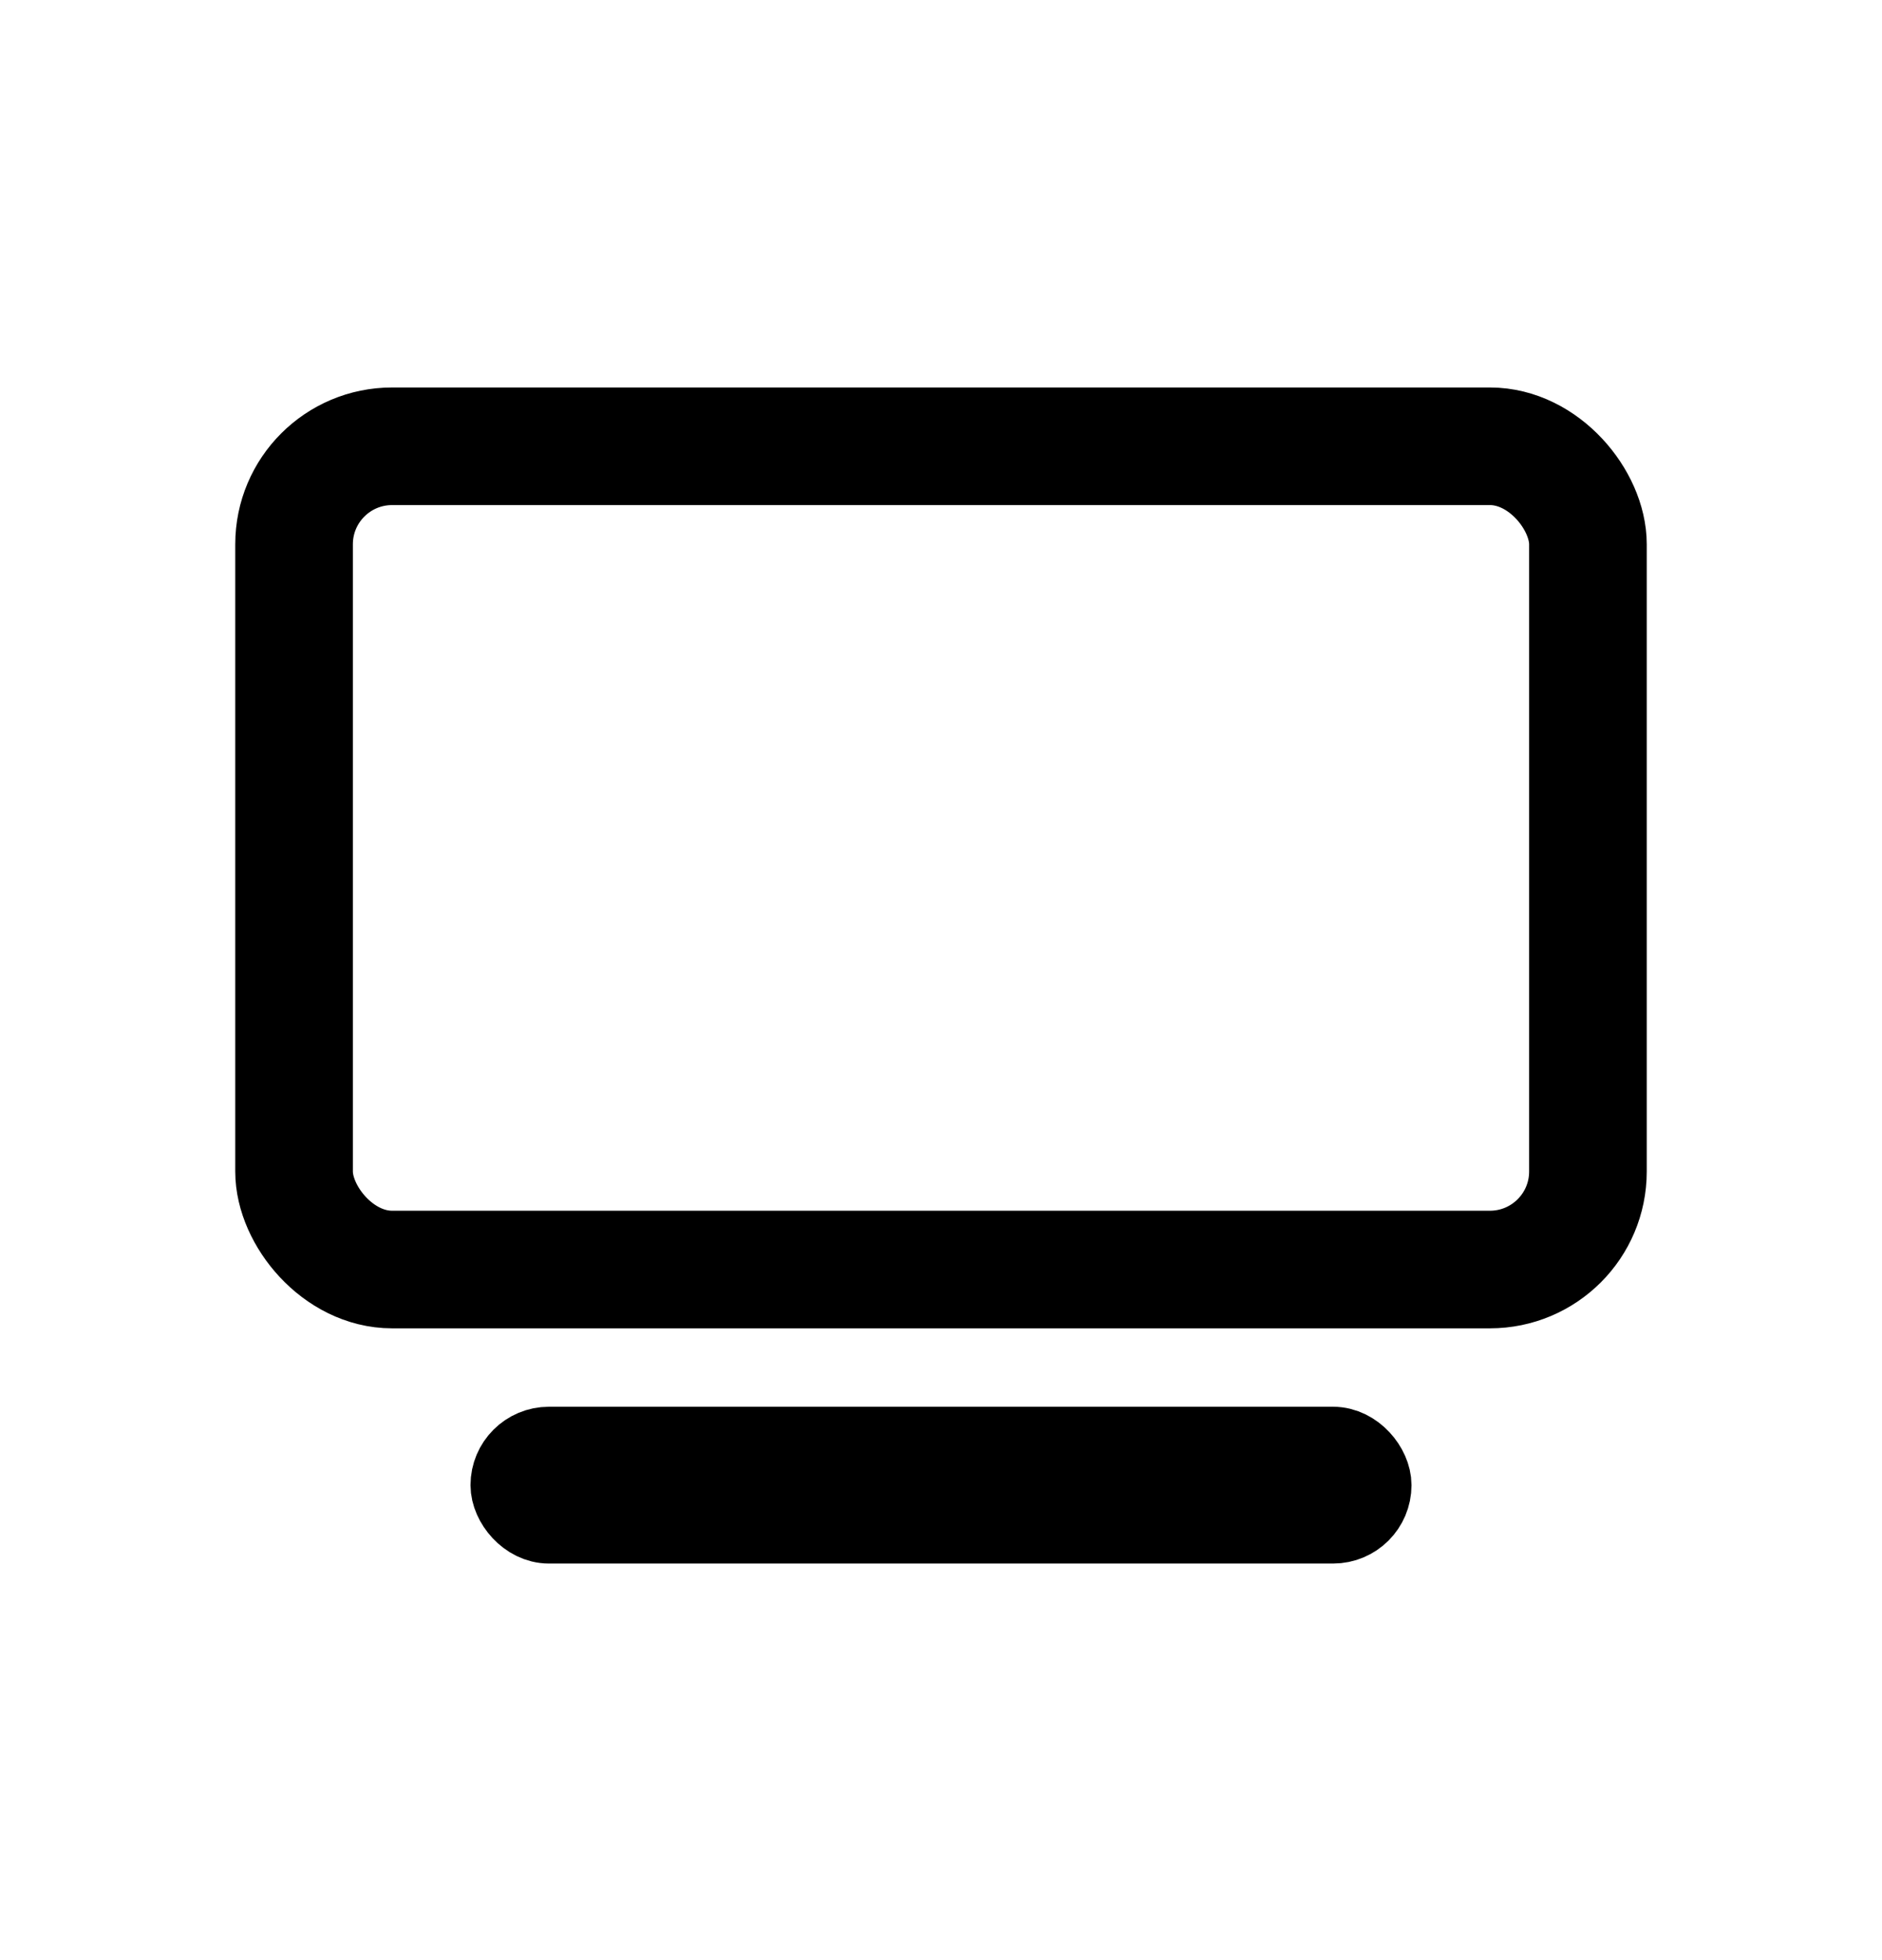
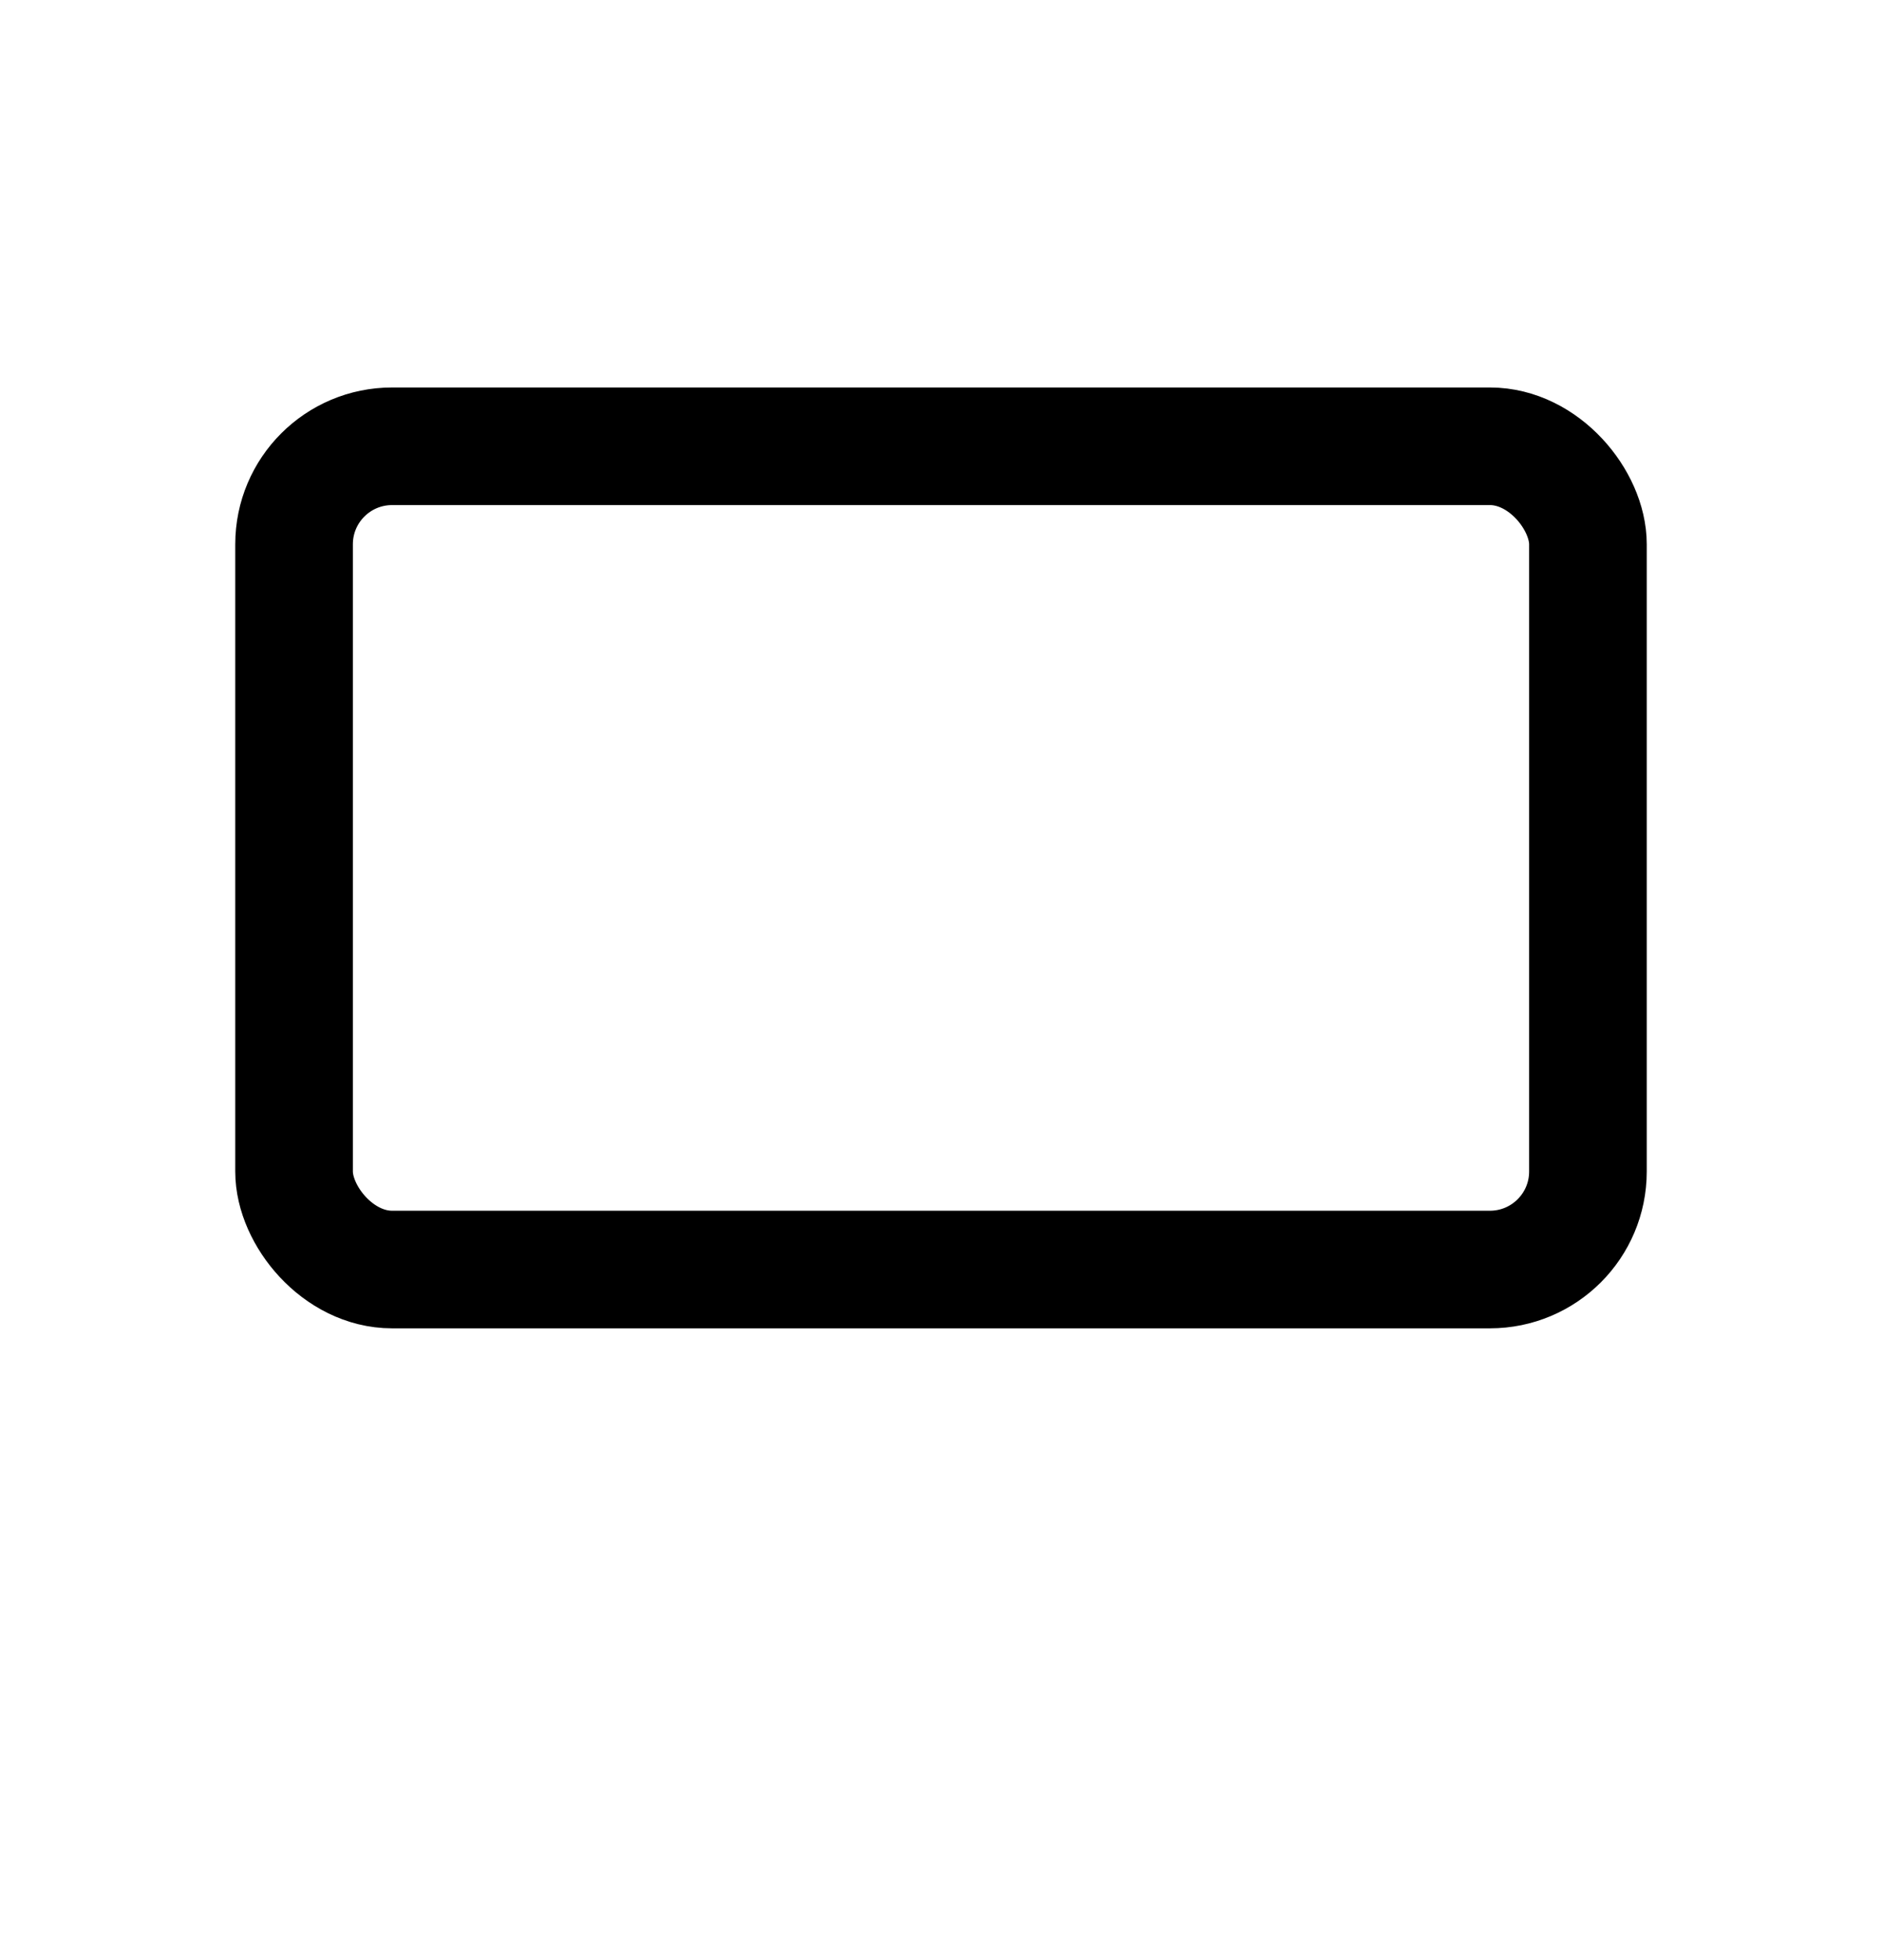
<svg xmlns="http://www.w3.org/2000/svg" viewBox="0 0 24 25" fill="none">
  <rect x="3.75" y="5.692" width="16.5" height="10.5" rx="1.25" stroke="currentcolor" stroke-width="1.5" />
-   <rect x="6.5" y="18.442" width="11" height="1" rx="0.5" stroke="currentcolor" />
</svg>